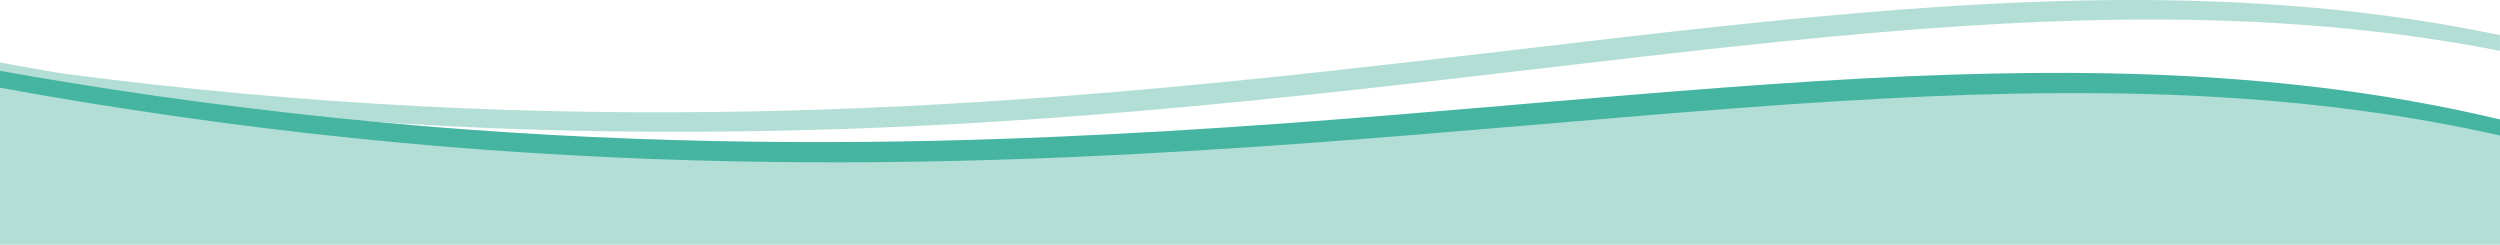
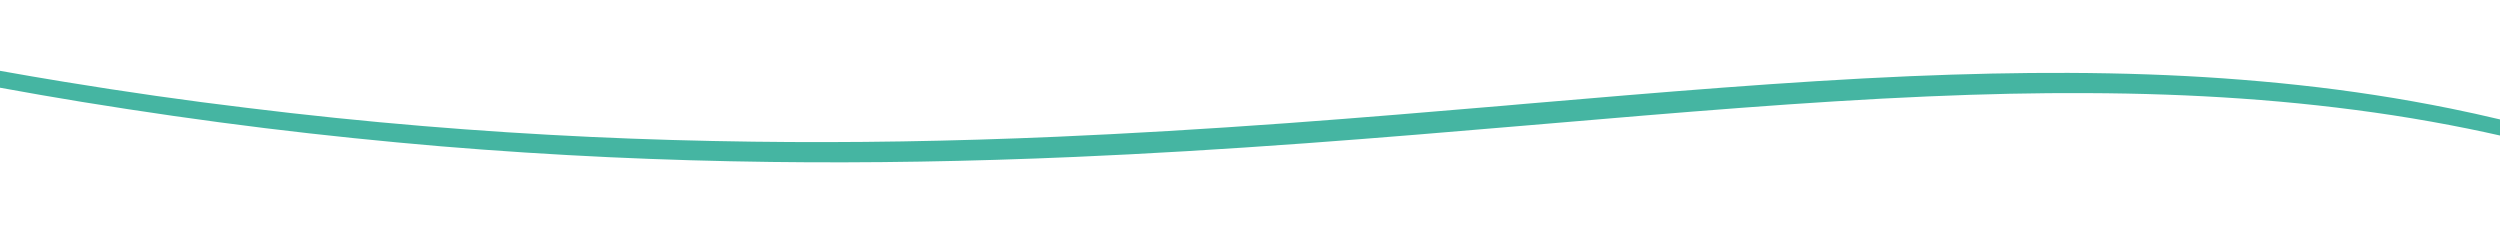
<svg xmlns="http://www.w3.org/2000/svg" viewBox="0 0 1515.61 148.35">
  <defs>
    <style>.cls-1{fill:#b3ded6;}.cls-2{fill:#45b5a2;}</style>
  </defs>
  <g id="Layer_2" data-name="Layer 2">
    <g id="Layer_1-2" data-name="Layer 1">
-       <path class="cls-1" d="M1515.61,73.33s-77-21.77-264.57-22.66C1132,50.1,951.64,61.85,773.81,80,367,121.63,205.82,73.83,0,37.9V148.35H1515.61Z" />
-       <path class="cls-1" d="M159.52,68.63c35.39,3.21,71.33,5.77,106.82,7.6,33.76,1.74,68.15,2.88,102.23,3.38,32.19.47,65.13.39,97.92-.24,59.44-1.14,119.65-4,184.06-8.86,43.18-3.24,88.72-7.39,139.22-12.69,45-4.72,89.59-9.89,131.37-14.79l12.94-1.51h0c80.79-9.47,157.1-18.42,231.21-24,34.48-2.58,65.83-4.24,95.87-5.08,33.1-.91,63.75-.8,93.72.34,15.67.6,31.24,1.5,46.28,2.67,15.52,1.2,31,2.74,46,4.57,15.43,1.88,30.85,4.13,45.83,6.67q11.31,1.92,22.58,4.13V21.27c-11.21-2.34-22.58-4.49-33.93-6.42-15-2.54-30.4-4.79-45.83-6.66-15-1.83-30.49-3.37-46-4.58-15-1.17-30.62-2.06-46.29-2.66-30-1.14-60.63-1.25-93.73-.34-30,.83-61.38,2.49-95.86,5.08-74.1,5.55-150.37,14.49-231.12,24h0l-2.58.3-10.44,1.23C868,36.07,823.43,41.24,778.41,46c-50.51,5.3-96,9.45-139.23,12.68-64.41,4.83-124.61,7.73-184,8.87-32.79.63-65.73.71-97.92.23-34.07-.5-68.47-1.63-102.22-3.37-35.48-1.83-71.42-4.39-106.82-7.6-37-3.36-74.59-7.54-111.7-12.42Q23.27,42.62,10,40.74l-.15,10.2q19,2.78,38,5.27C84.93,61.09,122.51,65.27,159.52,68.63Z" />
      <path class="cls-2" d="M49.6,61.77c36.93,6,74.37,11.42,111.25,15.94,35.28,4.33,71.13,8,106.56,11,33.69,2.81,68,5,102.12,6.6,32.17,1.49,65.13,2.46,97.94,2.87,59.5.74,119.83-.26,184.43-3.05,43.32-1.87,89-4.59,139.73-8.28,45.22-3.3,90-7.07,132-10.64l13-1.1h0c81.16-6.91,157.83-13.45,232.16-16.66,34.58-1.49,66-2.16,96.08-2,33.14.13,63.8,1.21,93.73,3.3,15.65,1.09,31.19,2.47,46.19,4.12,15.48,1.7,30.9,3.72,45.84,6,15.36,2.37,30.7,5.1,45.59,8.12,6.47,1.31,12.94,2.71,19.39,4.16V72.4c-10-2.38-20.16-4.62-30.3-6.68-14.89-3-30.23-5.75-45.59-8.11-14.94-2.3-30.36-4.33-45.84-6-15-1.64-30.54-3-46.19-4.12-29.94-2.09-60.6-3.17-93.74-3.3-30.07-.12-61.49.55-96.07,2-74.32,3.21-151,9.74-232.08,16.66h0l-2.6.22L912.69,64c-42,3.57-86.76,7.34-132,10.64C730,78.31,684.3,81,641,82.89c-64.61,2.79-124.94,3.79-184.43,3-32.82-.41-65.77-1.37-97.94-2.86-34.07-1.58-68.43-3.8-102.12-6.61-35.42-2.94-71.27-6.64-106.55-11C113.07,61,75.64,55.62,38.7,49.56Q19.44,46.41,0,42.93V53.17C16.59,56.2,33.16,59.08,49.6,61.77Z" />
    </g>
  </g>
</svg>